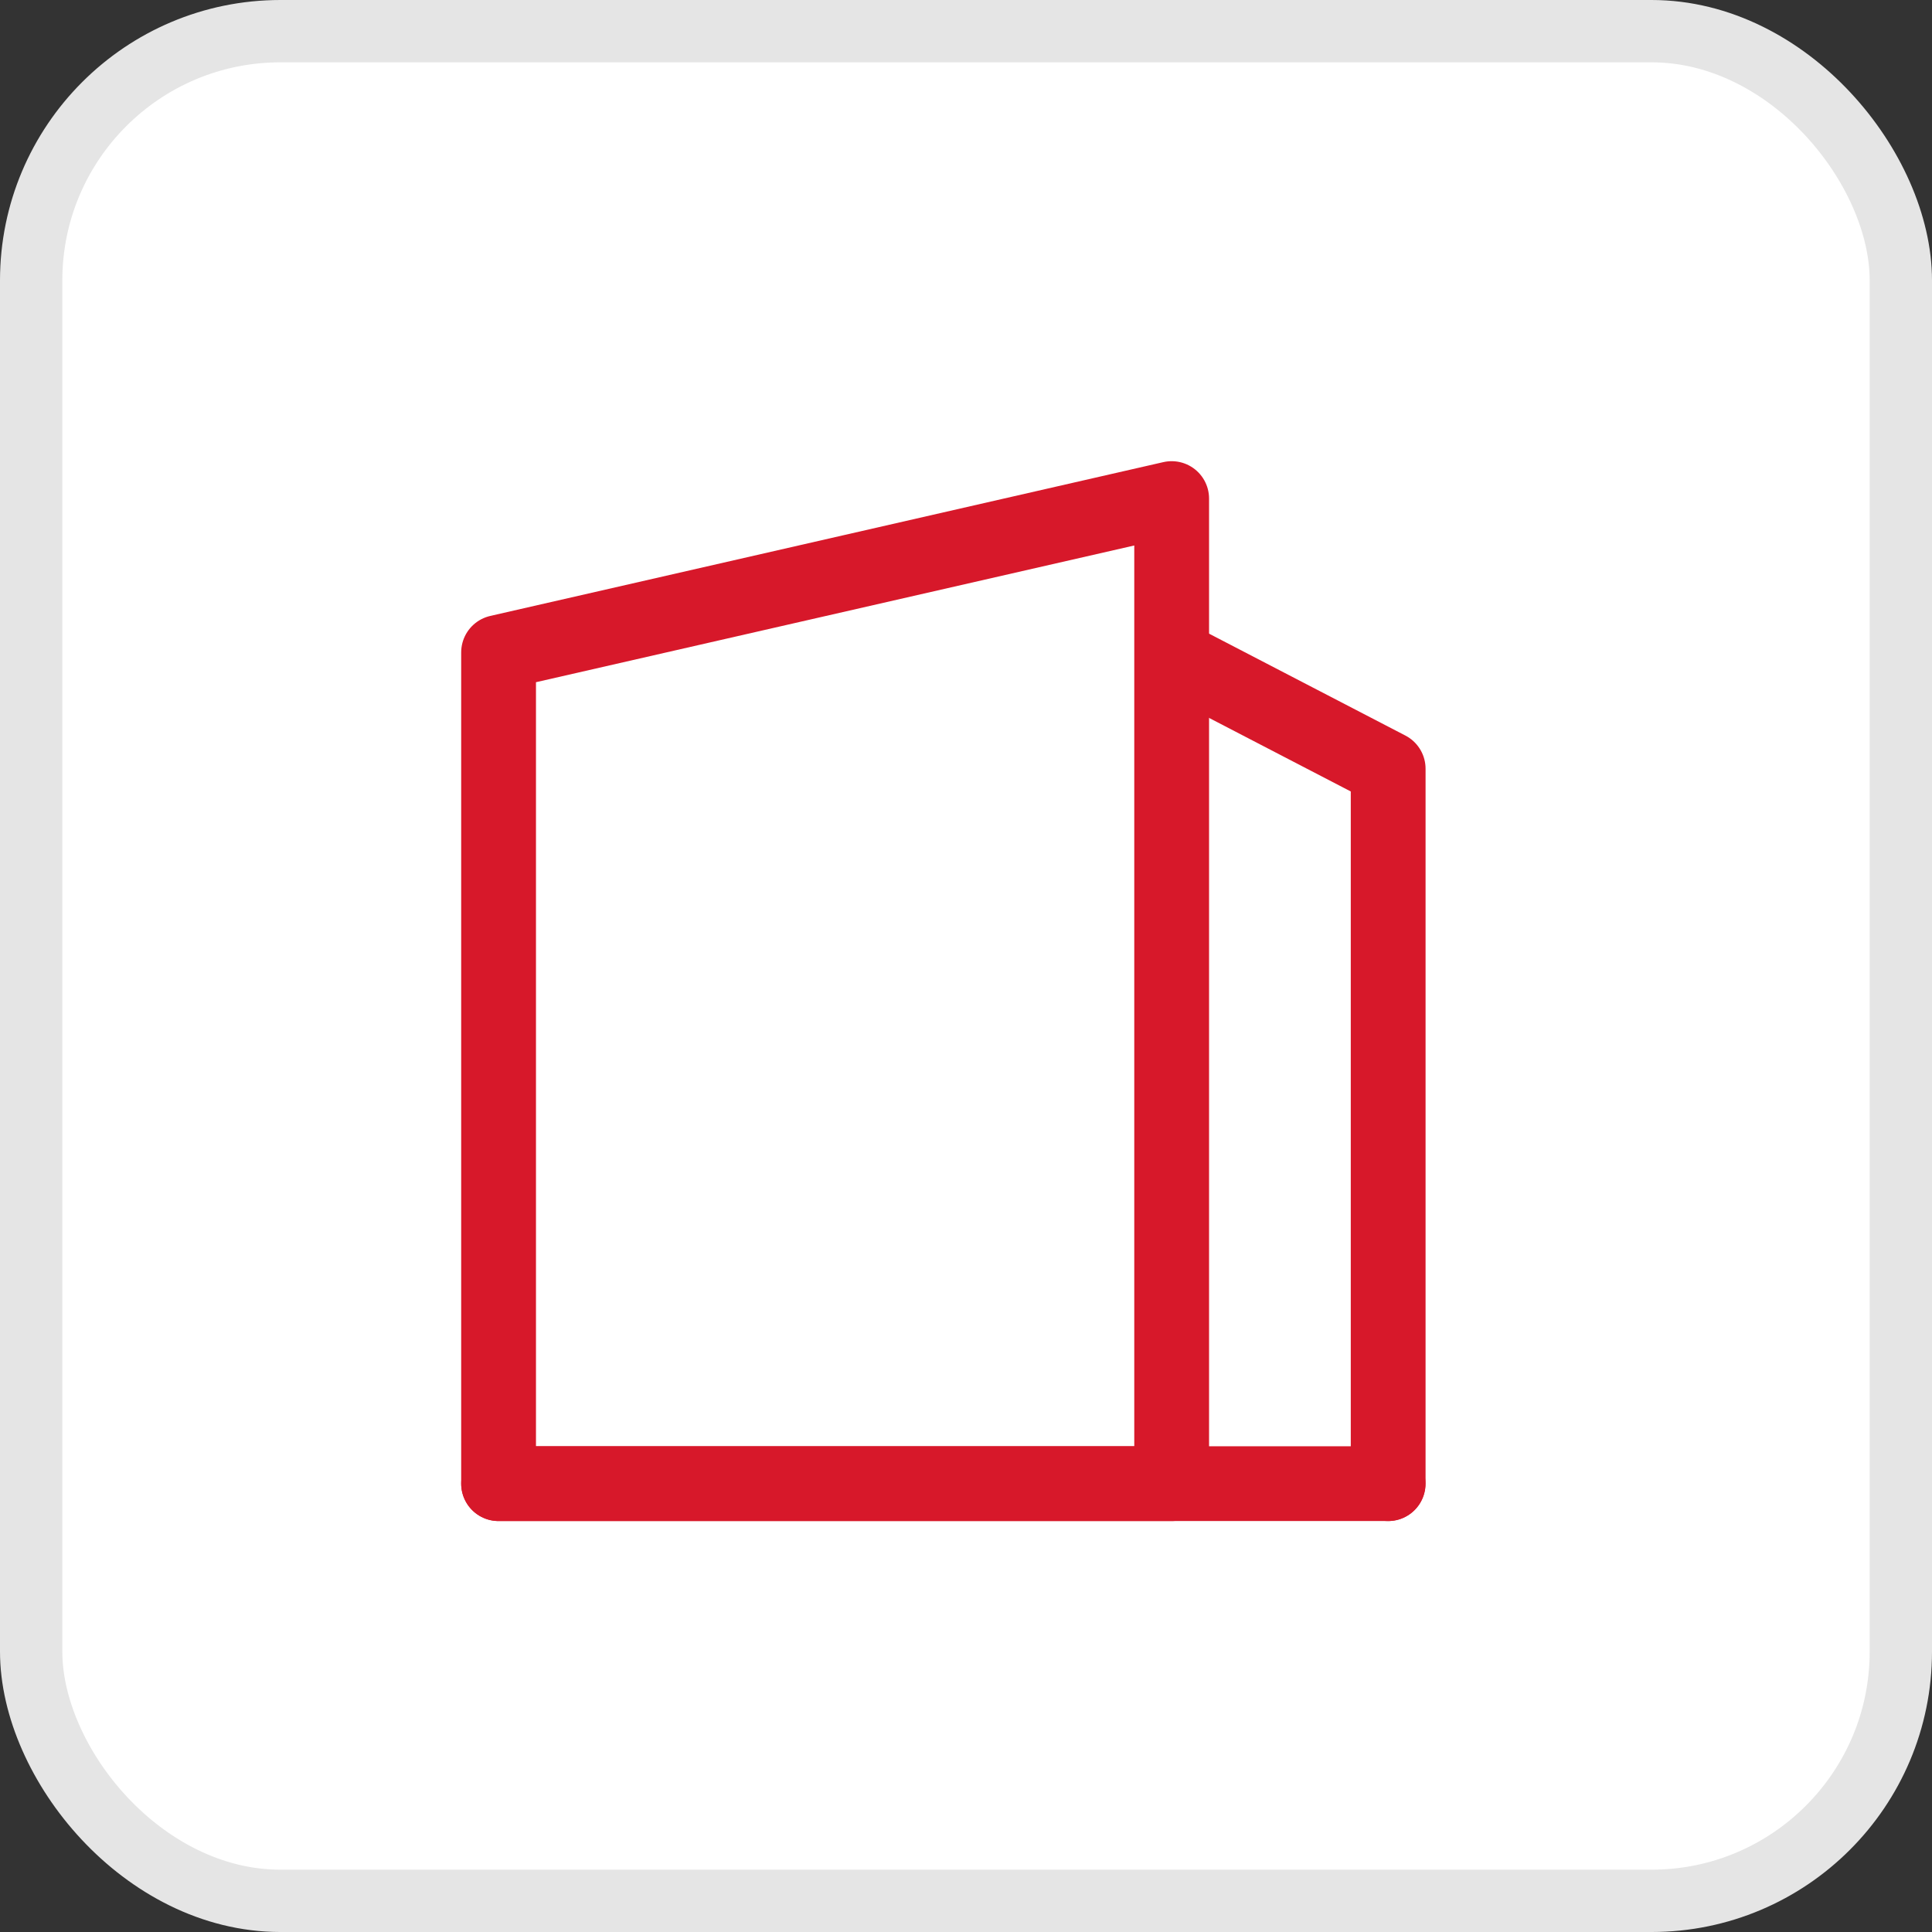
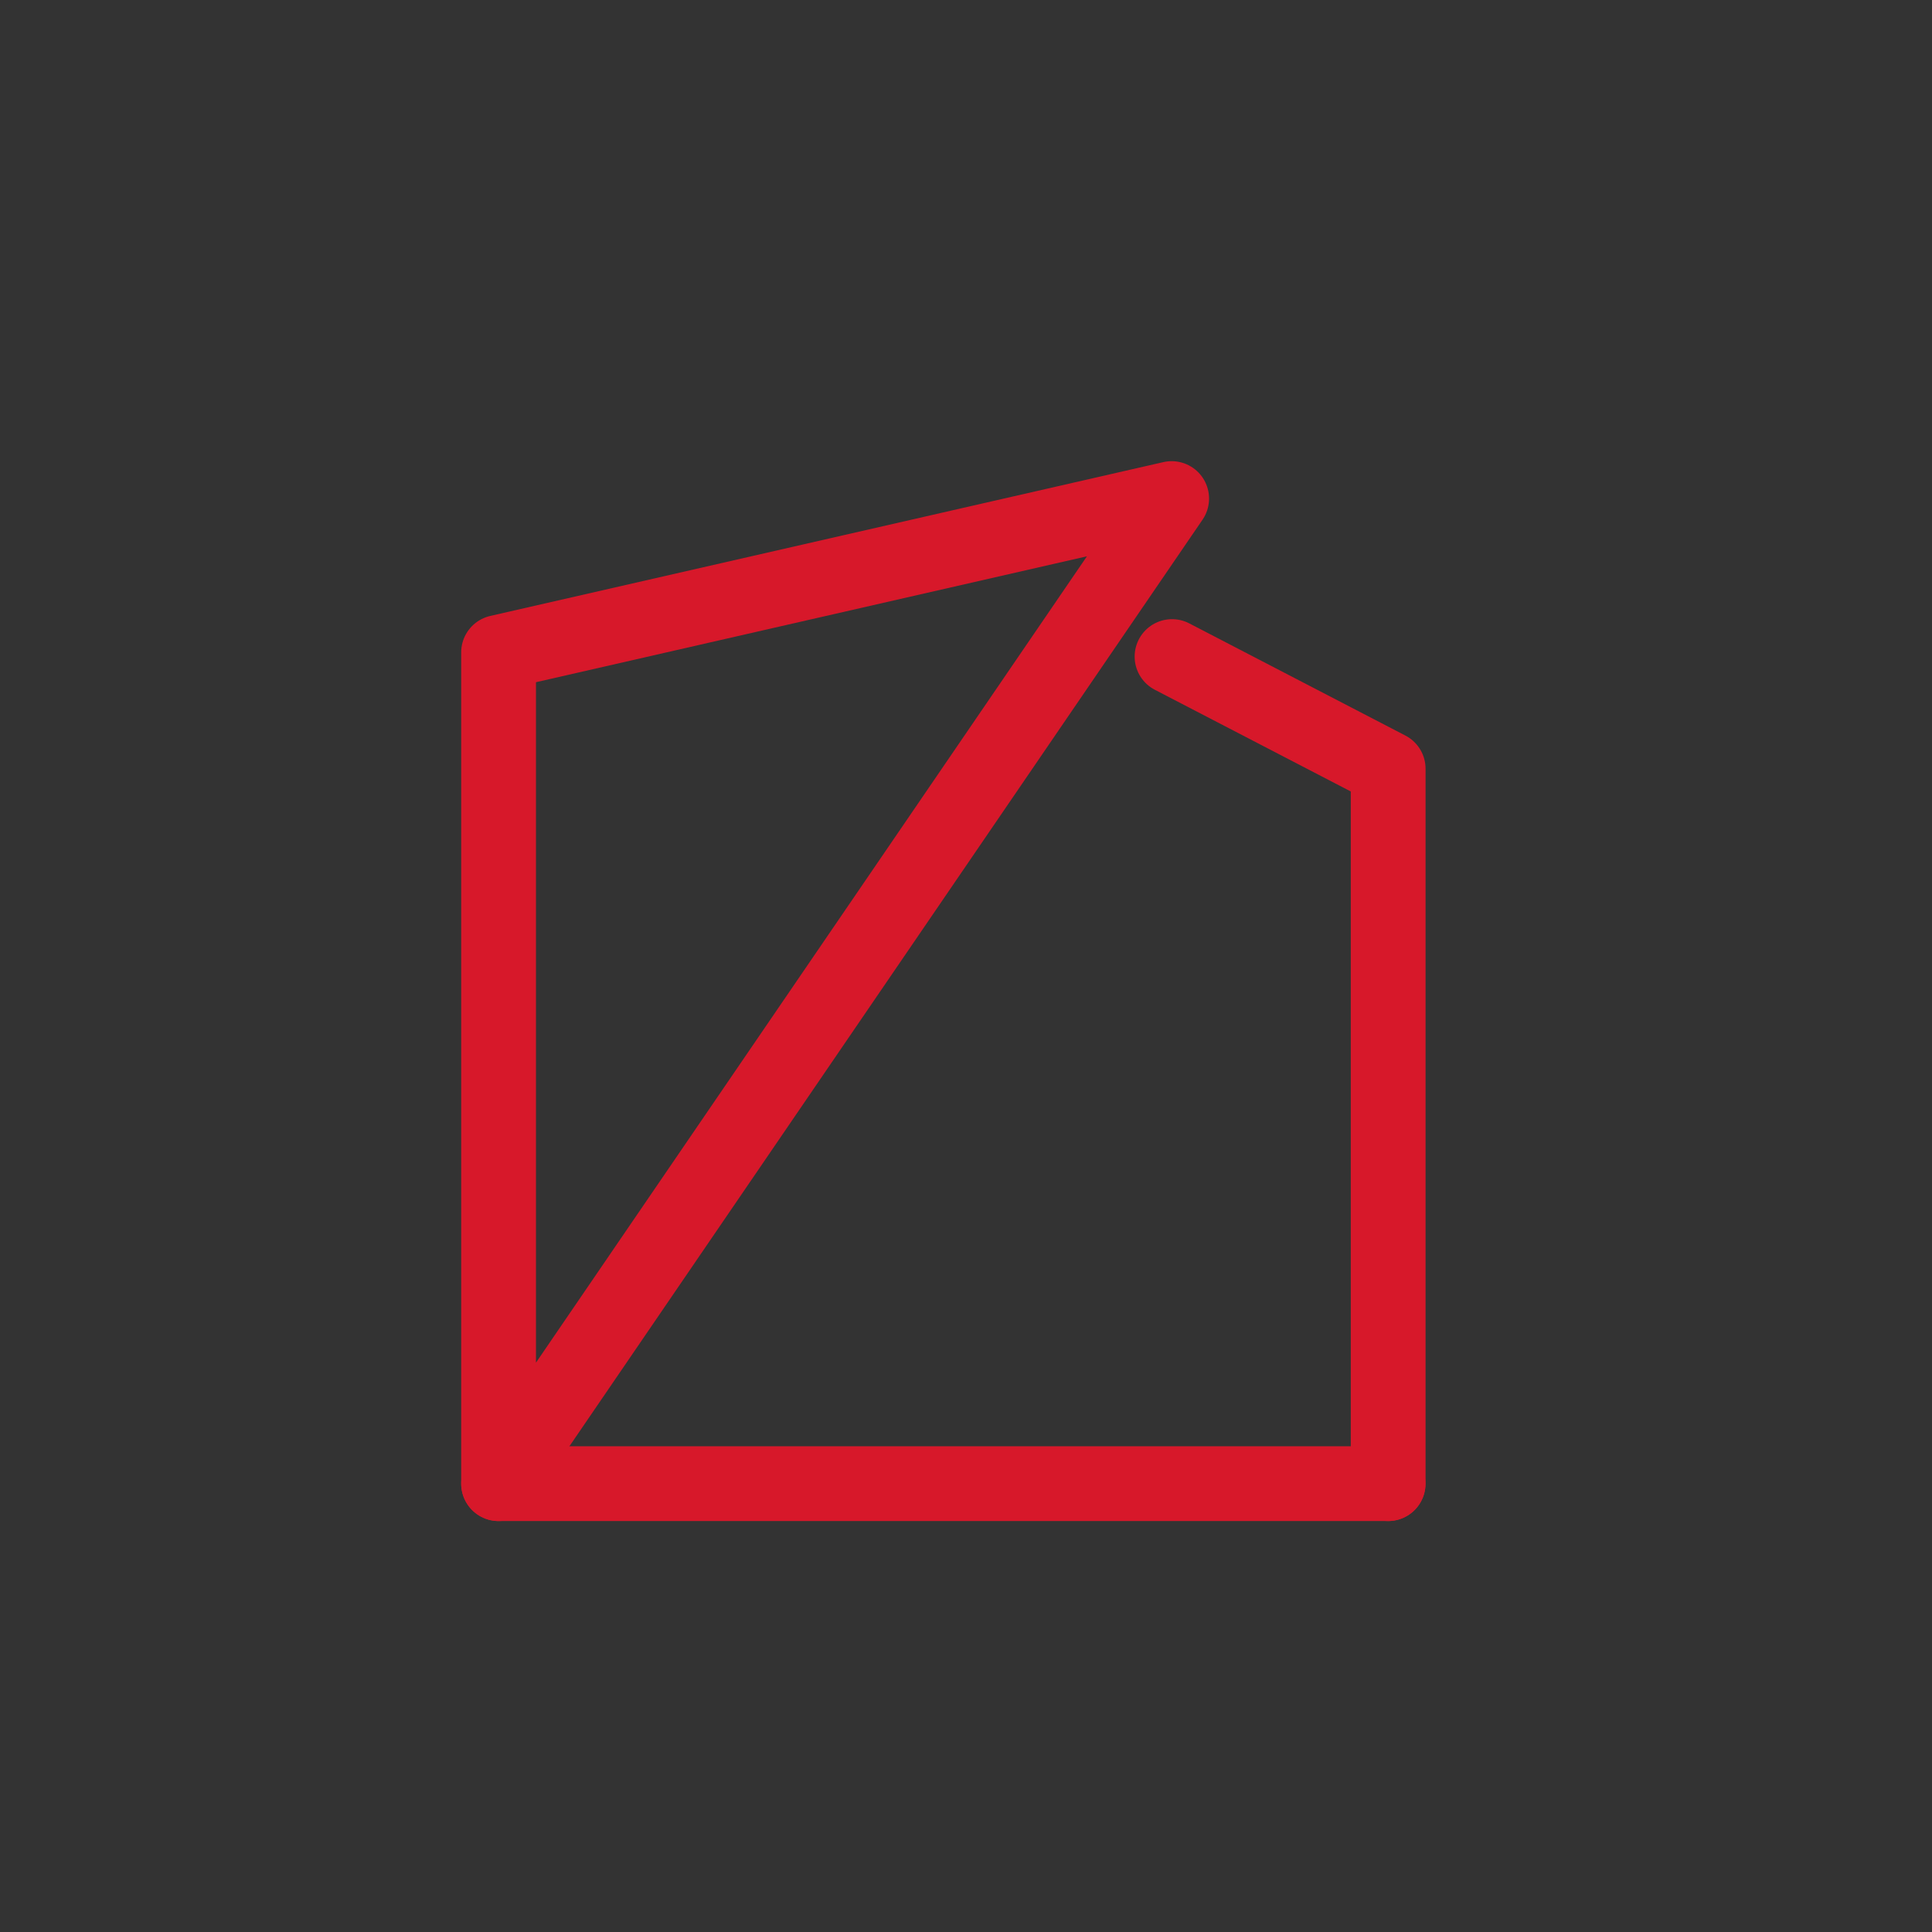
<svg xmlns="http://www.w3.org/2000/svg" width="31" height="31" viewBox="0 0 31 31">
  <rect x="0" y="0" width="31" height="31" fill="#333333" stroke="none" />
  <g id="Group_13947" data-name="Group 13947" transform="translate(-978 -323)">
-     <rect id="Rectangle_9030" data-name="Rectangle 9030" width="30" height="30" rx="4" transform="translate(978.5 323.5)" fill="#fff" stroke="#e5e5e5" stroke-width="1" />
    <g id="Group_13880" data-name="Group 13880" transform="translate(9.209 -14.23)">
-       <path id="Path_29526" data-name="Path 29526" d="M.5,16.306V2.968L11.3.5V16.306Z" transform="translate(976.291 344.73)" fill="none" stroke="#d7182a" stroke-linecap="round" stroke-linejoin="round" stroke-width="1.2" />
+       <path id="Path_29526" data-name="Path 29526" d="M.5,16.306V2.968L11.3.5Z" transform="translate(976.291 344.73)" fill="none" stroke="#d7182a" stroke-linecap="round" stroke-linejoin="round" stroke-width="1.2" />
      <line id="Line_2530" data-name="Line 2530" x2="14.272" transform="translate(976.791 361.036)" fill="none" stroke="#d7182a" stroke-linecap="round" stroke-linejoin="round" stroke-width="1.2" />
      <path id="Path_29527" data-name="Path 29527" d="M25.1,18.728V7.257l-3.468-1.8" transform="translate(965.965 342.308)" fill="none" stroke="#d7182a" stroke-linecap="round" stroke-linejoin="round" stroke-width="1.2" />
    </g>
  </g>
</svg>